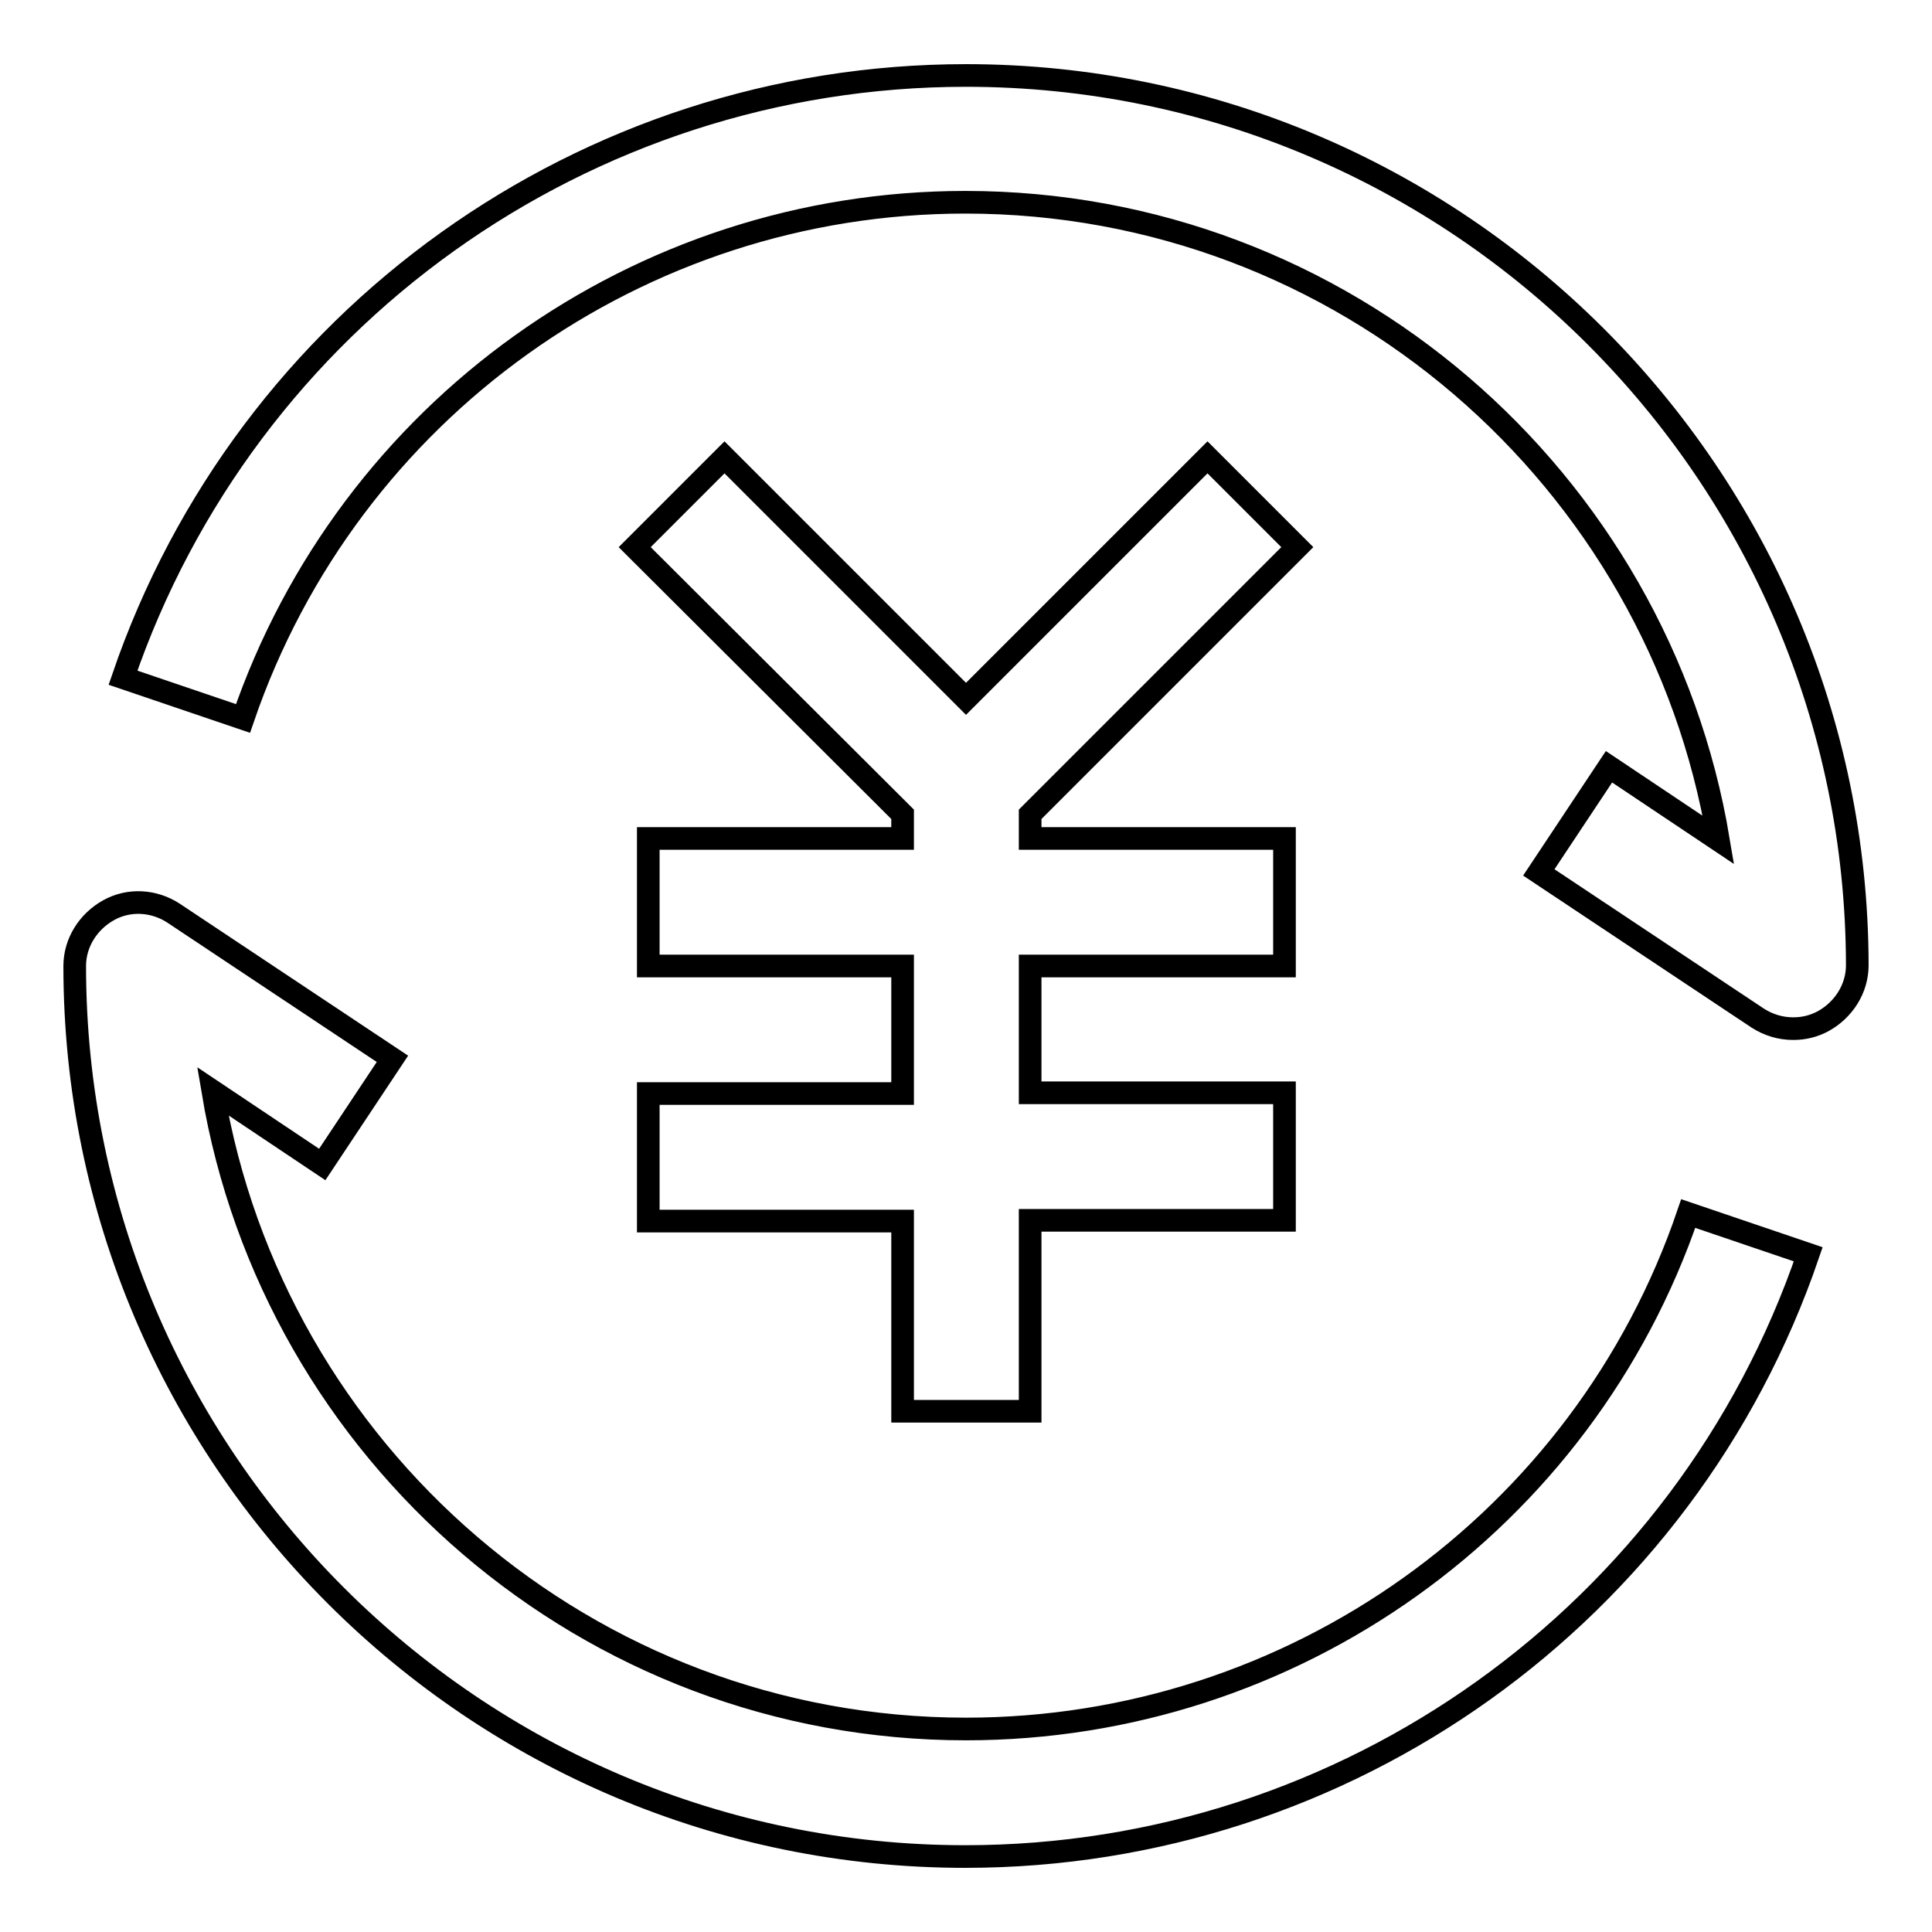
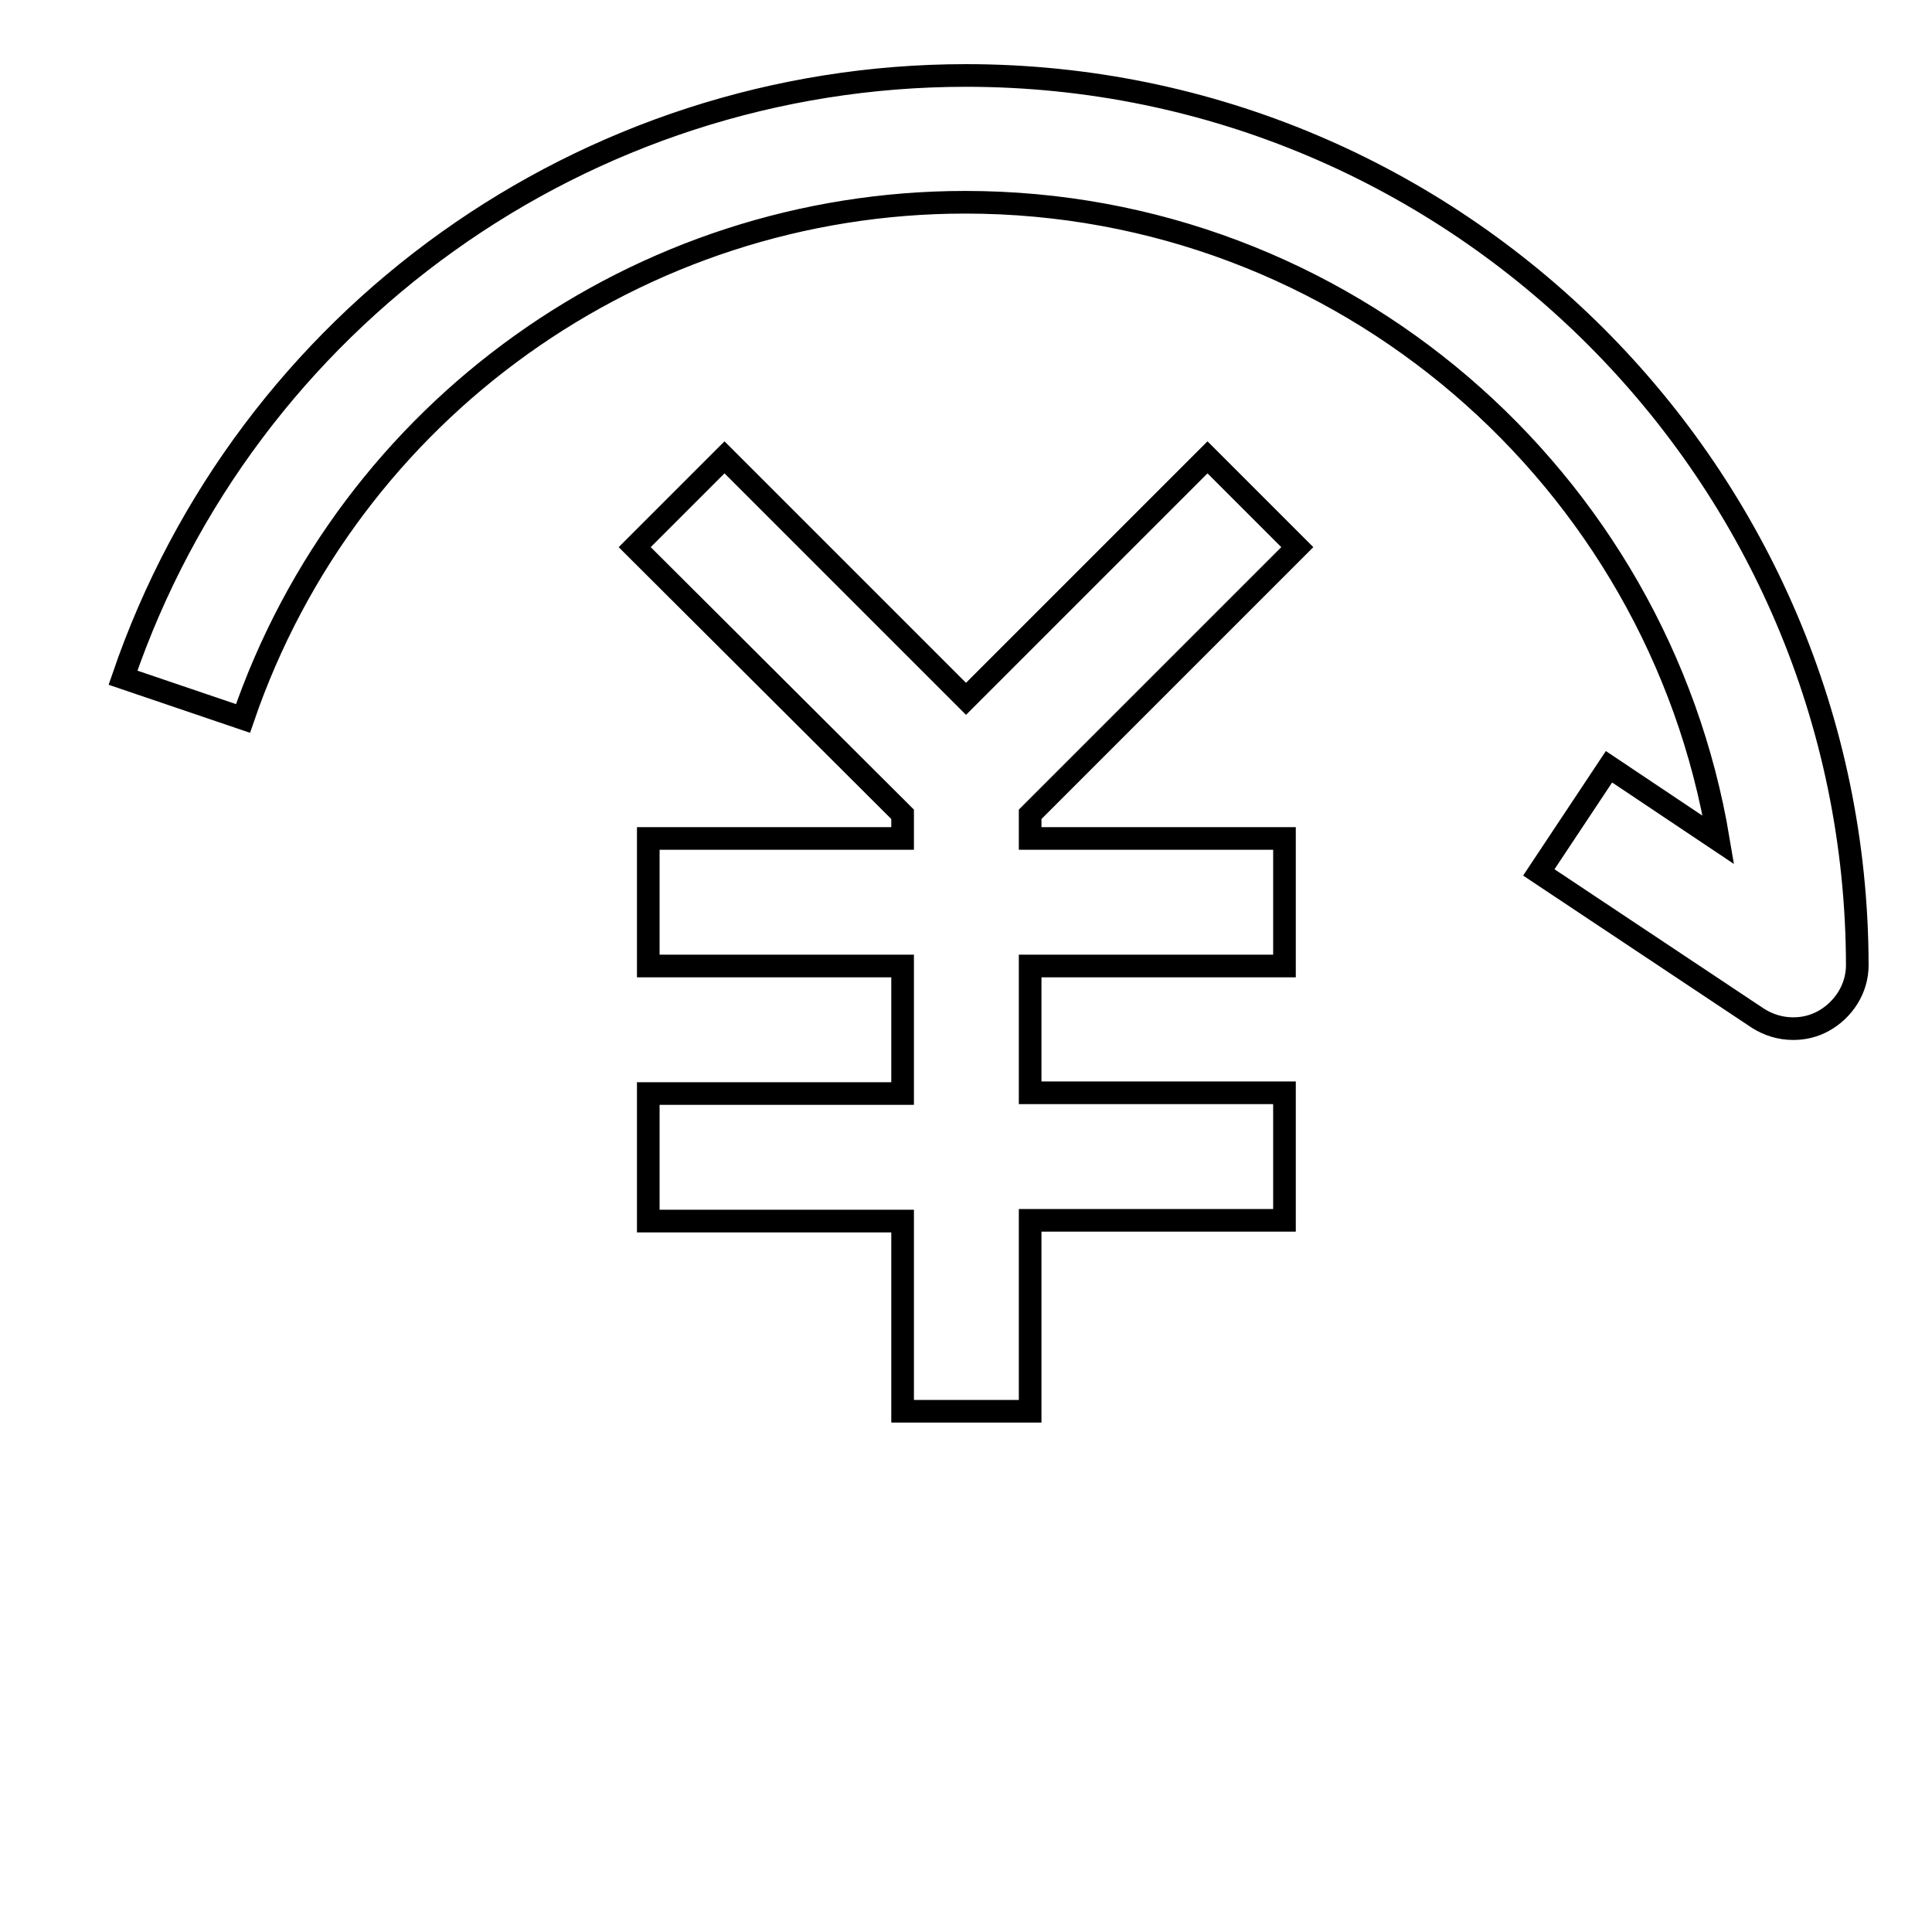
<svg xmlns="http://www.w3.org/2000/svg" version="1.1" x="0px" y="0px" viewBox="0 0 256 256" enable-background="new 0 0 256 256" xml:space="preserve">
  <g>
    <g>
      <path stroke-width="3" fill-opacity="0" stroke="#000000" d="M128,10C77.5,10,32.6,42.1,16.3,89.8l15.9,5.4c14-40.9,52.5-68.4,95.7-68.4c50.1,0,91.8,36.6,99.8,84.5l-14.5-9.7l-9.3,14l29,19.3c1.4,0.9,3,1.4,4.7,1.4c1.4,0,2.7-0.3,4-1c2.7-1.5,4.5-4.3,4.5-7.4C246,62.9,193.1,10,128,10z" />
-       <path stroke-width="3" fill-opacity="0" stroke="#000000" d="M128,229.1c-50.1,0-91.8-36.6-99.8-84.5l14.5,9.7l9.3-14l-29-19.3c-2.6-1.7-5.9-1.9-8.6-0.4c-2.7,1.5-4.5,4.3-4.5,7.4c0,65.1,52.9,118,118,118c50.5,0,95.4-32.1,111.7-79.8l-15.9-5.4C209.8,201.6,171.3,229.1,128,229.1z" />
      <path stroke-width="3" fill-opacity="0" stroke="#000000" d="M171.9,72.5L160,60.6l-32,32l-32-32L84.1,72.5l35.5,35.4v3.2H85.9V128h33.7v16.9H85.9v16.9h33.7V187h16.9v-25.3h33.7v-16.9h-33.7V128h33.7v-16.9h-33.7v-3.2L171.9,72.5z" />
    </g>
  </g>
</svg>